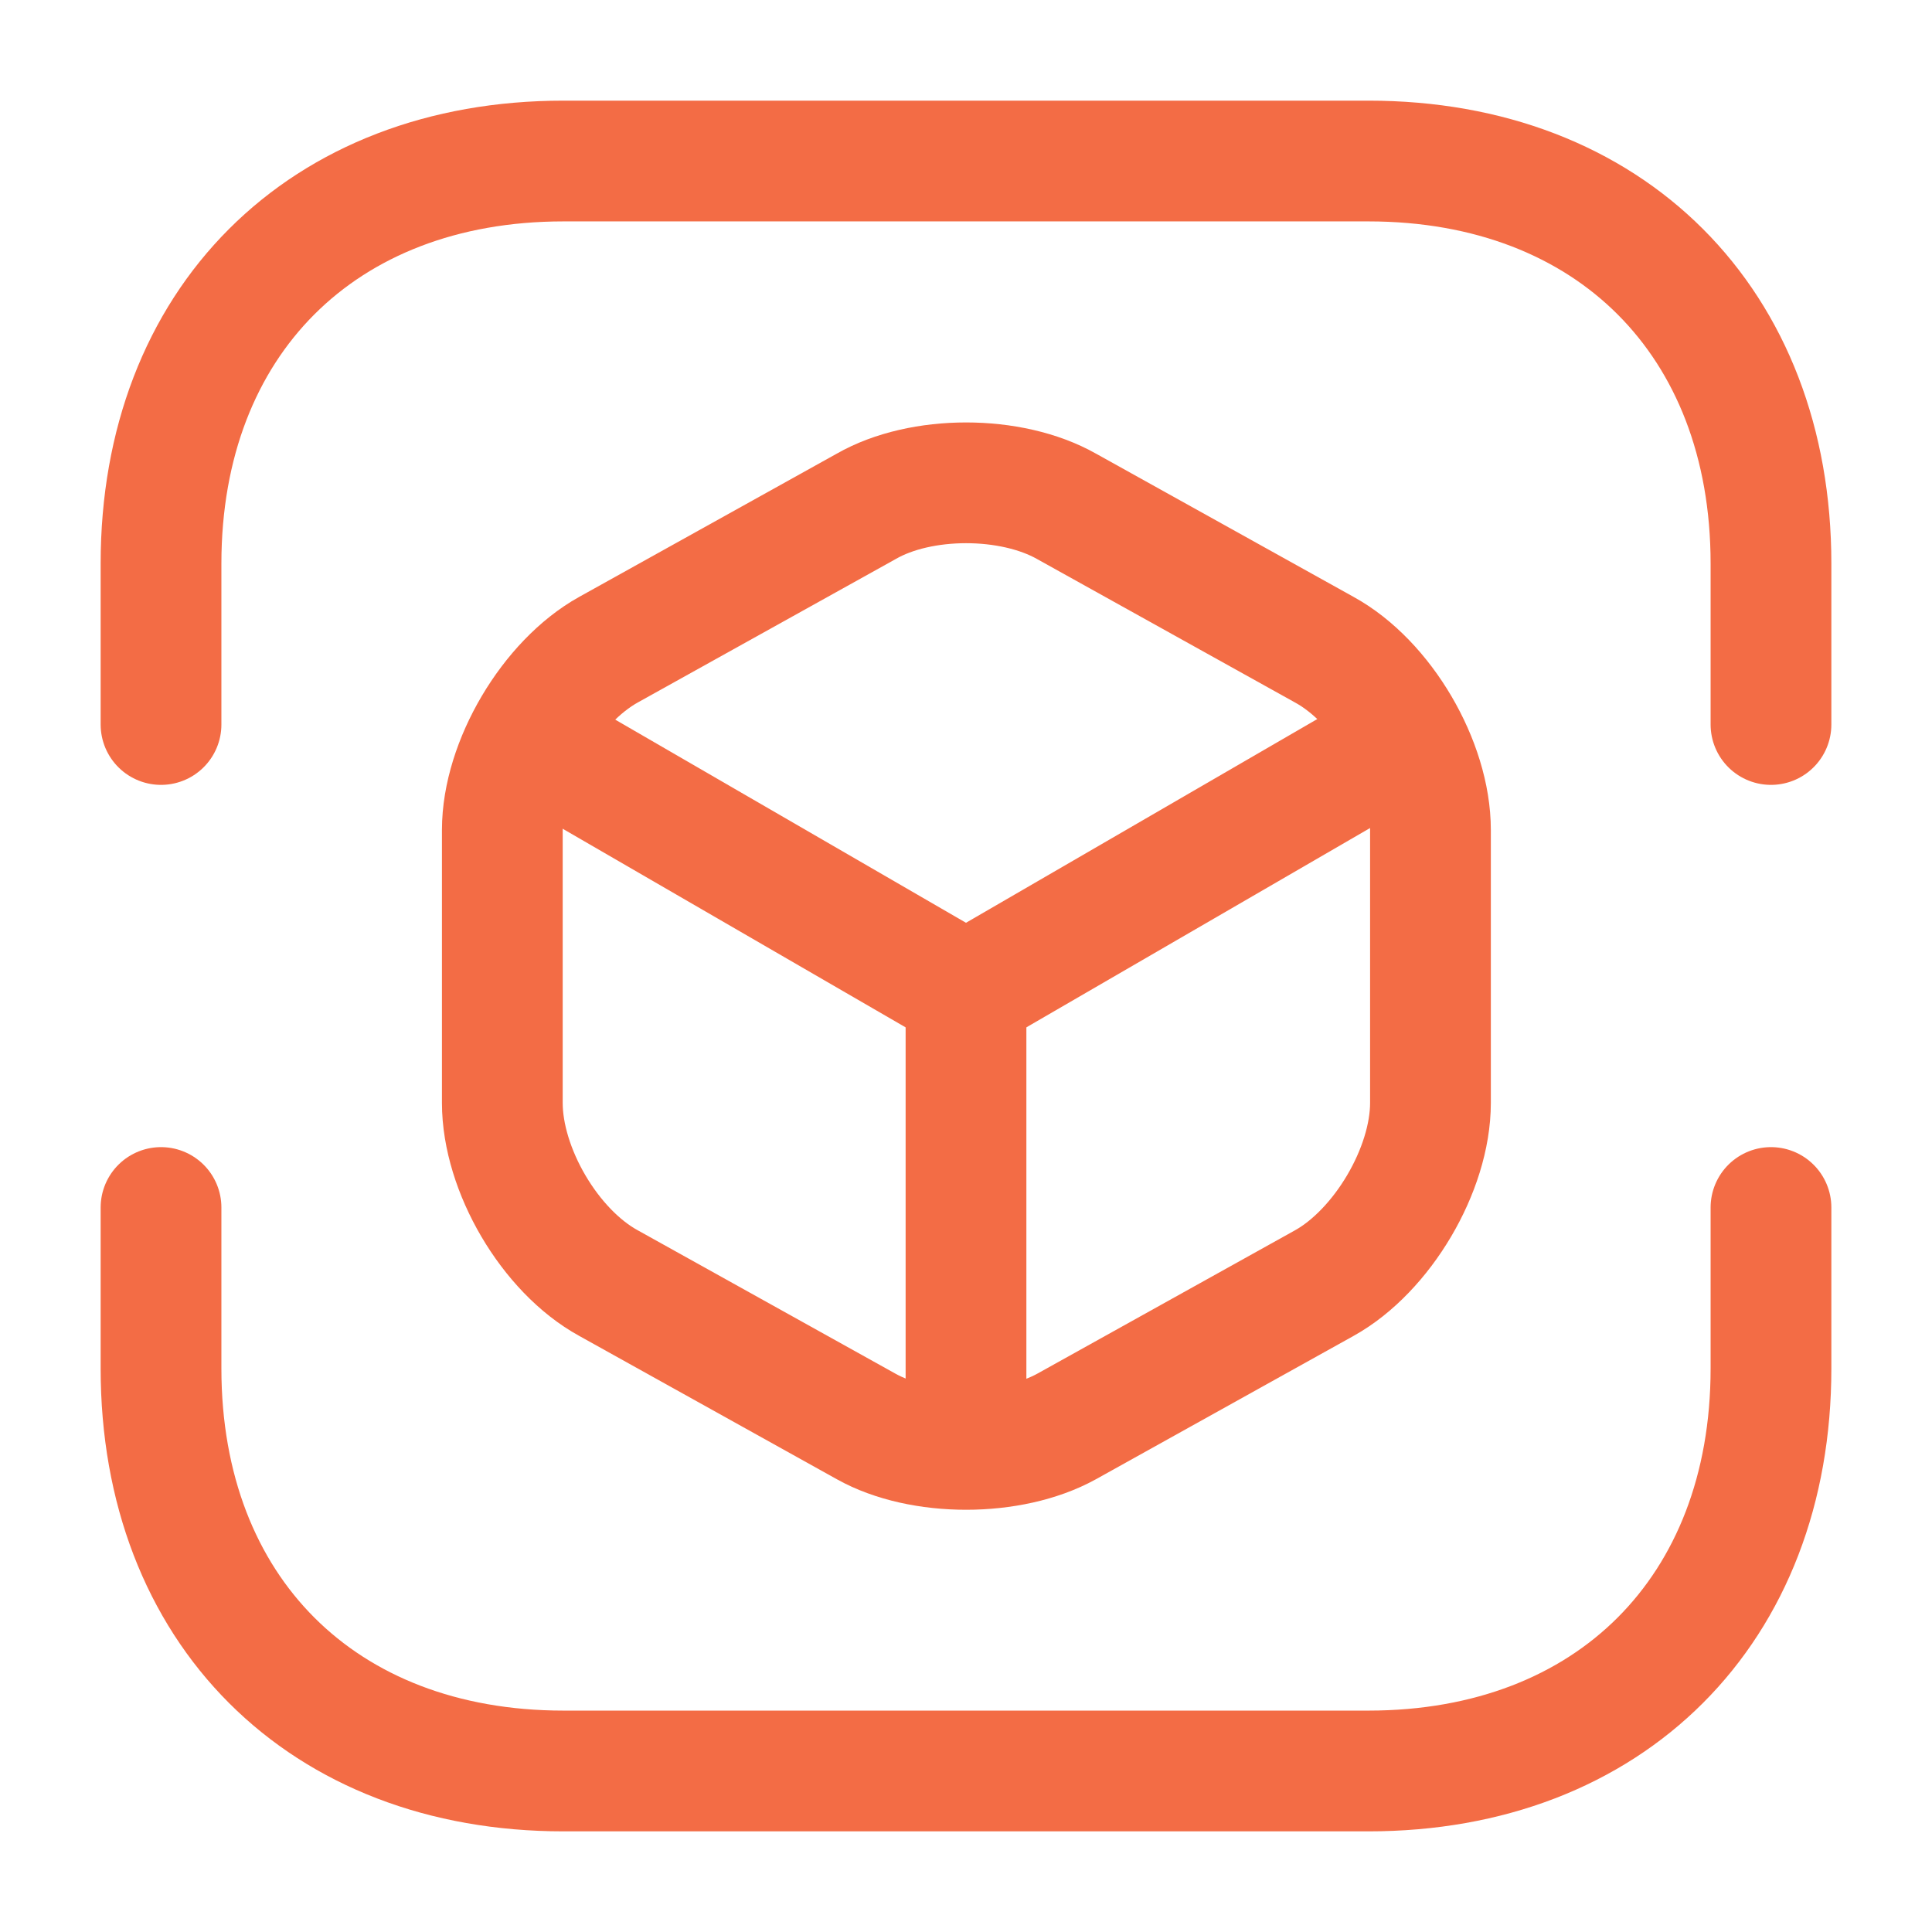
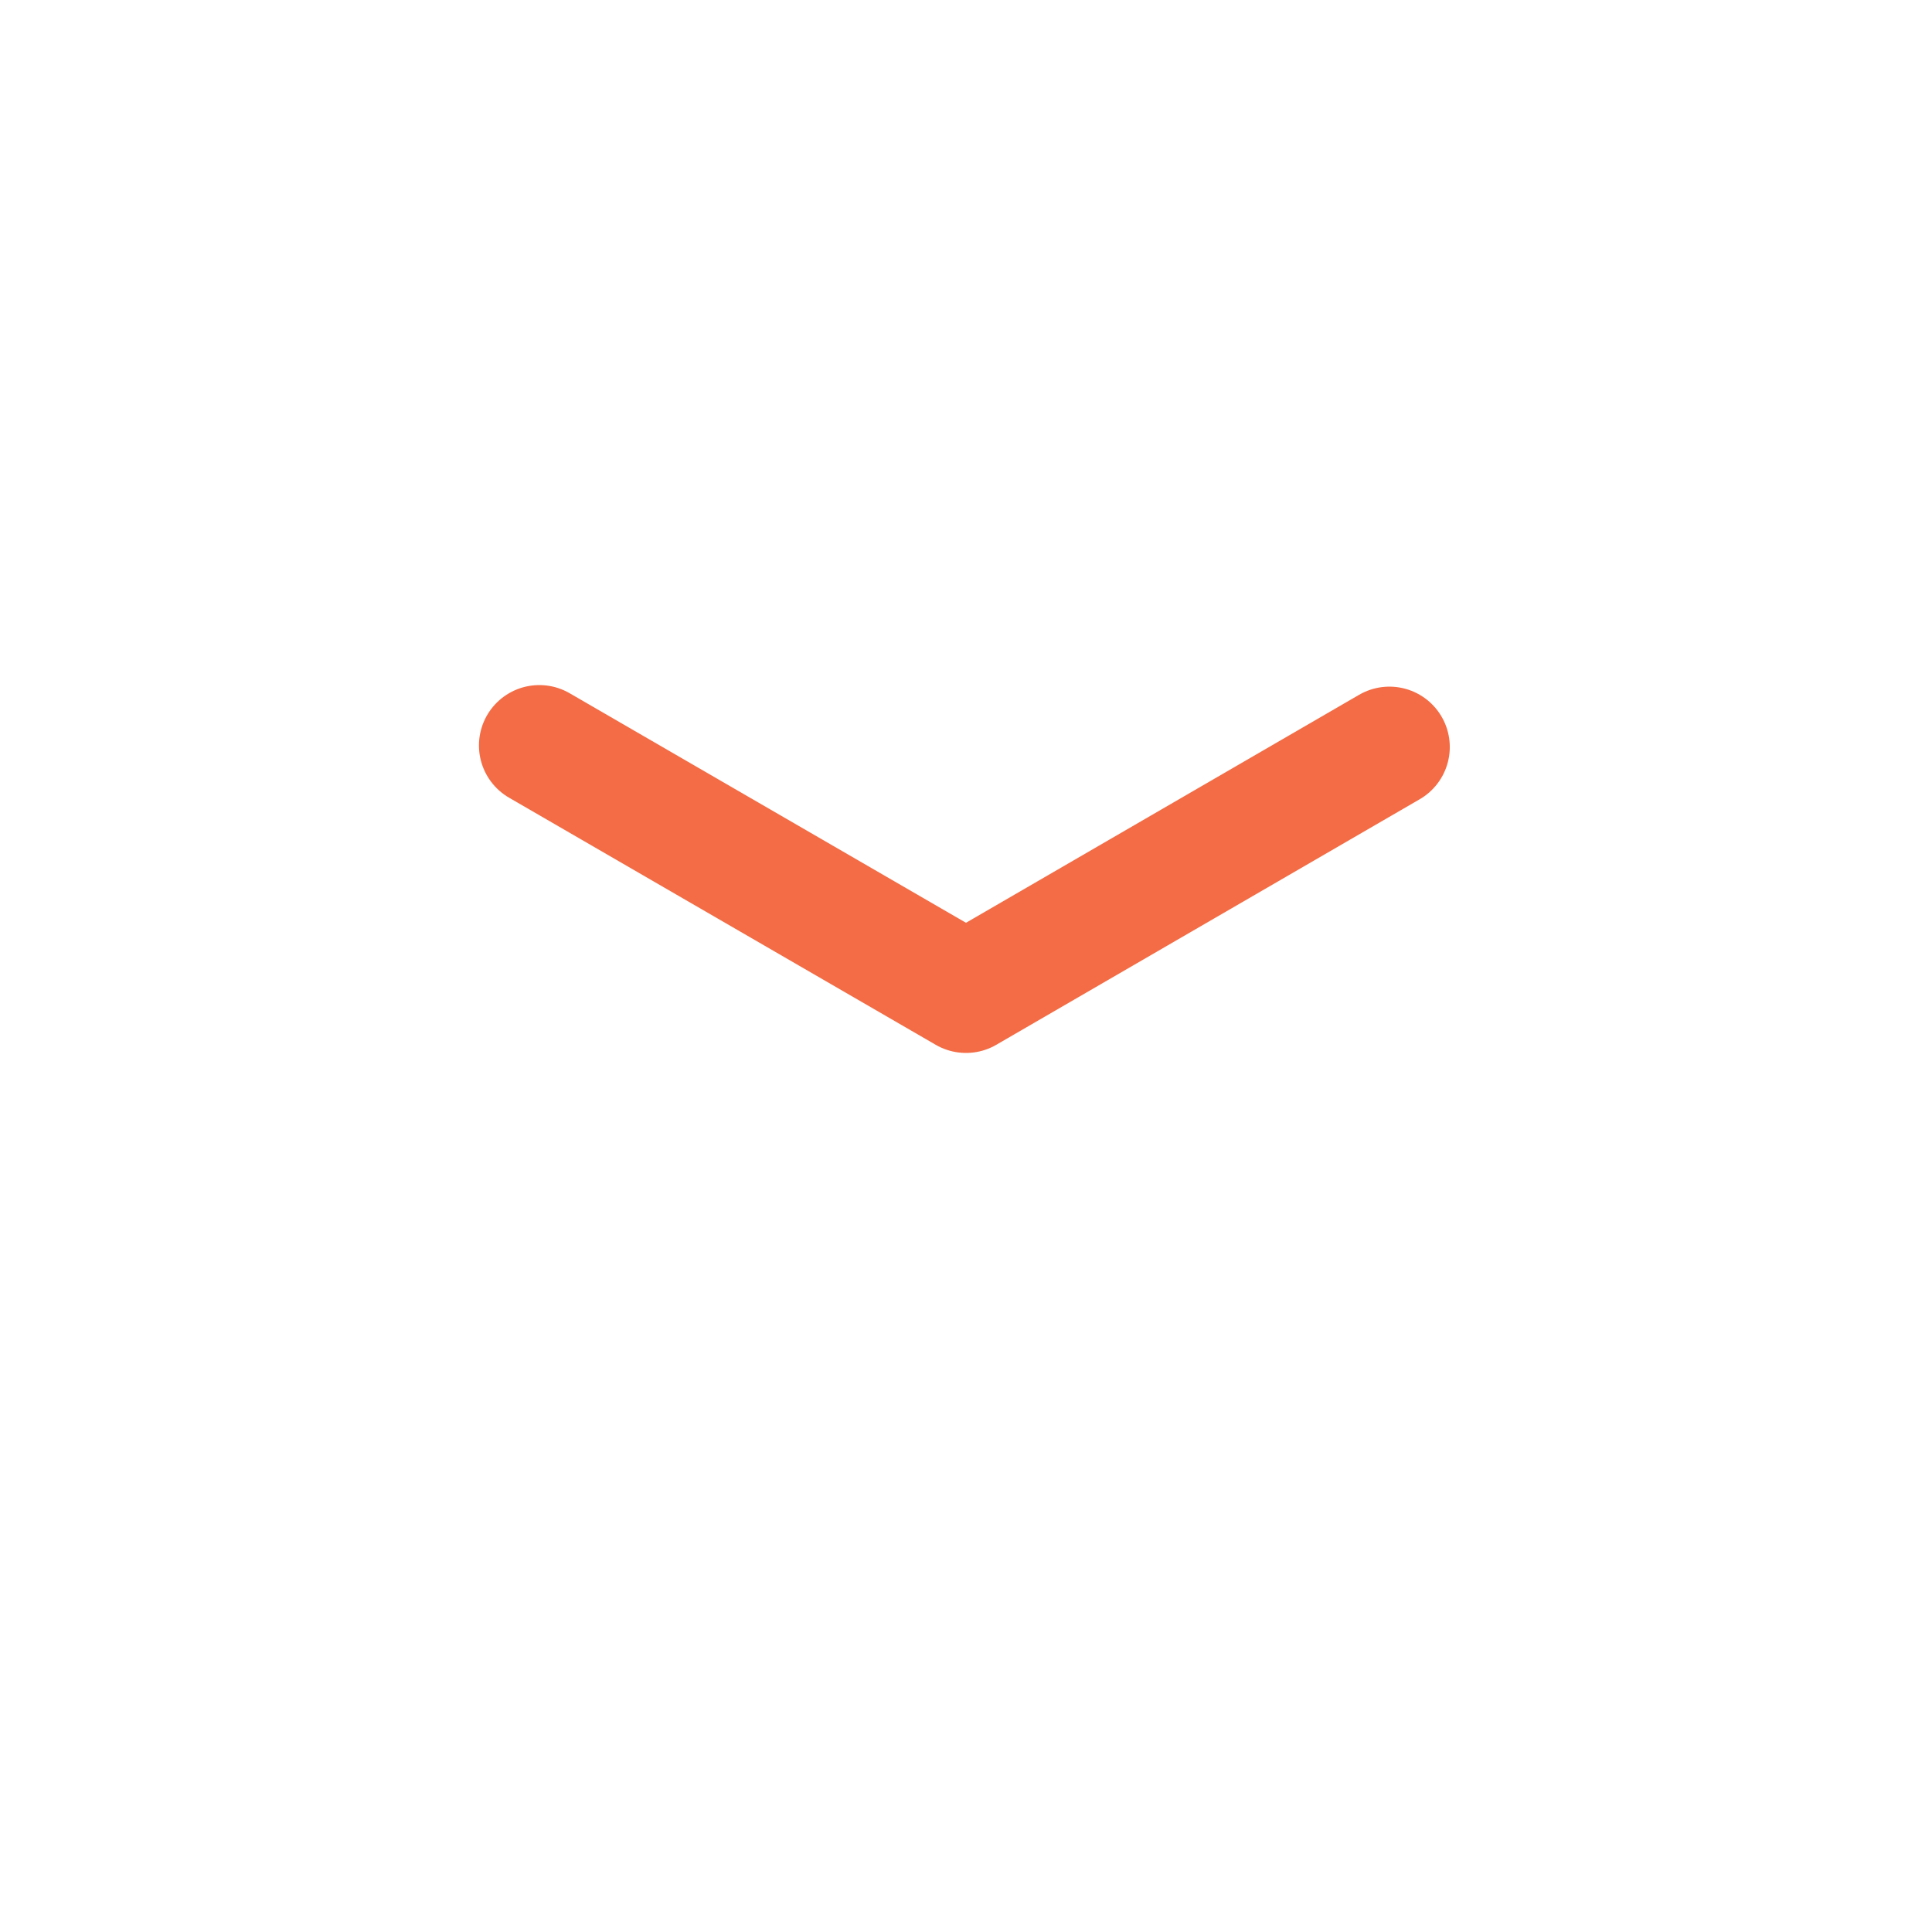
<svg xmlns="http://www.w3.org/2000/svg" width="32" height="32" viewBox="0 0 32 32" fill="none">
-   <path d="M2.667 12V9.333C2.667 5.333 5.333 2.667 9.333 2.667H22.666C26.666 2.667 29.333 5.333 29.333 9.333V12" stroke="#F36C45" stroke-width="2" stroke-miterlimit="10" stroke-linecap="round" stroke-linejoin="round" />
-   <path d="M2.667 20V22.667C2.667 26.667 5.333 29.333 9.333 29.333H22.666C26.666 29.333 29.333 26.667 29.333 22.667V20" stroke="#F36C45" stroke-width="2" stroke-miterlimit="10" stroke-linecap="round" stroke-linejoin="round" />
  <path d="M8.933 12.347L16 16.44L23.013 12.373" stroke="#F36C45" stroke-width="2" stroke-linecap="round" stroke-linejoin="round" />
-   <path d="M16 23.693V16.427" stroke="#F36C45" stroke-width="2" stroke-linecap="round" stroke-linejoin="round" />
-   <path d="M14.347 8.387L10.08 10.76C9.12 11.293 8.32 12.64 8.32 13.747V18.267C8.32 19.373 9.106 20.72 10.08 21.253L14.347 23.627C15.253 24.133 16.747 24.133 17.666 23.627L21.933 21.253C22.893 20.72 23.693 19.373 23.693 18.267V13.747C23.693 12.64 22.907 11.293 21.933 10.76L17.666 8.387C16.747 7.867 15.253 7.867 14.347 8.387Z" stroke="#F36C45" stroke-width="2" stroke-linecap="round" stroke-linejoin="round" />
</svg>